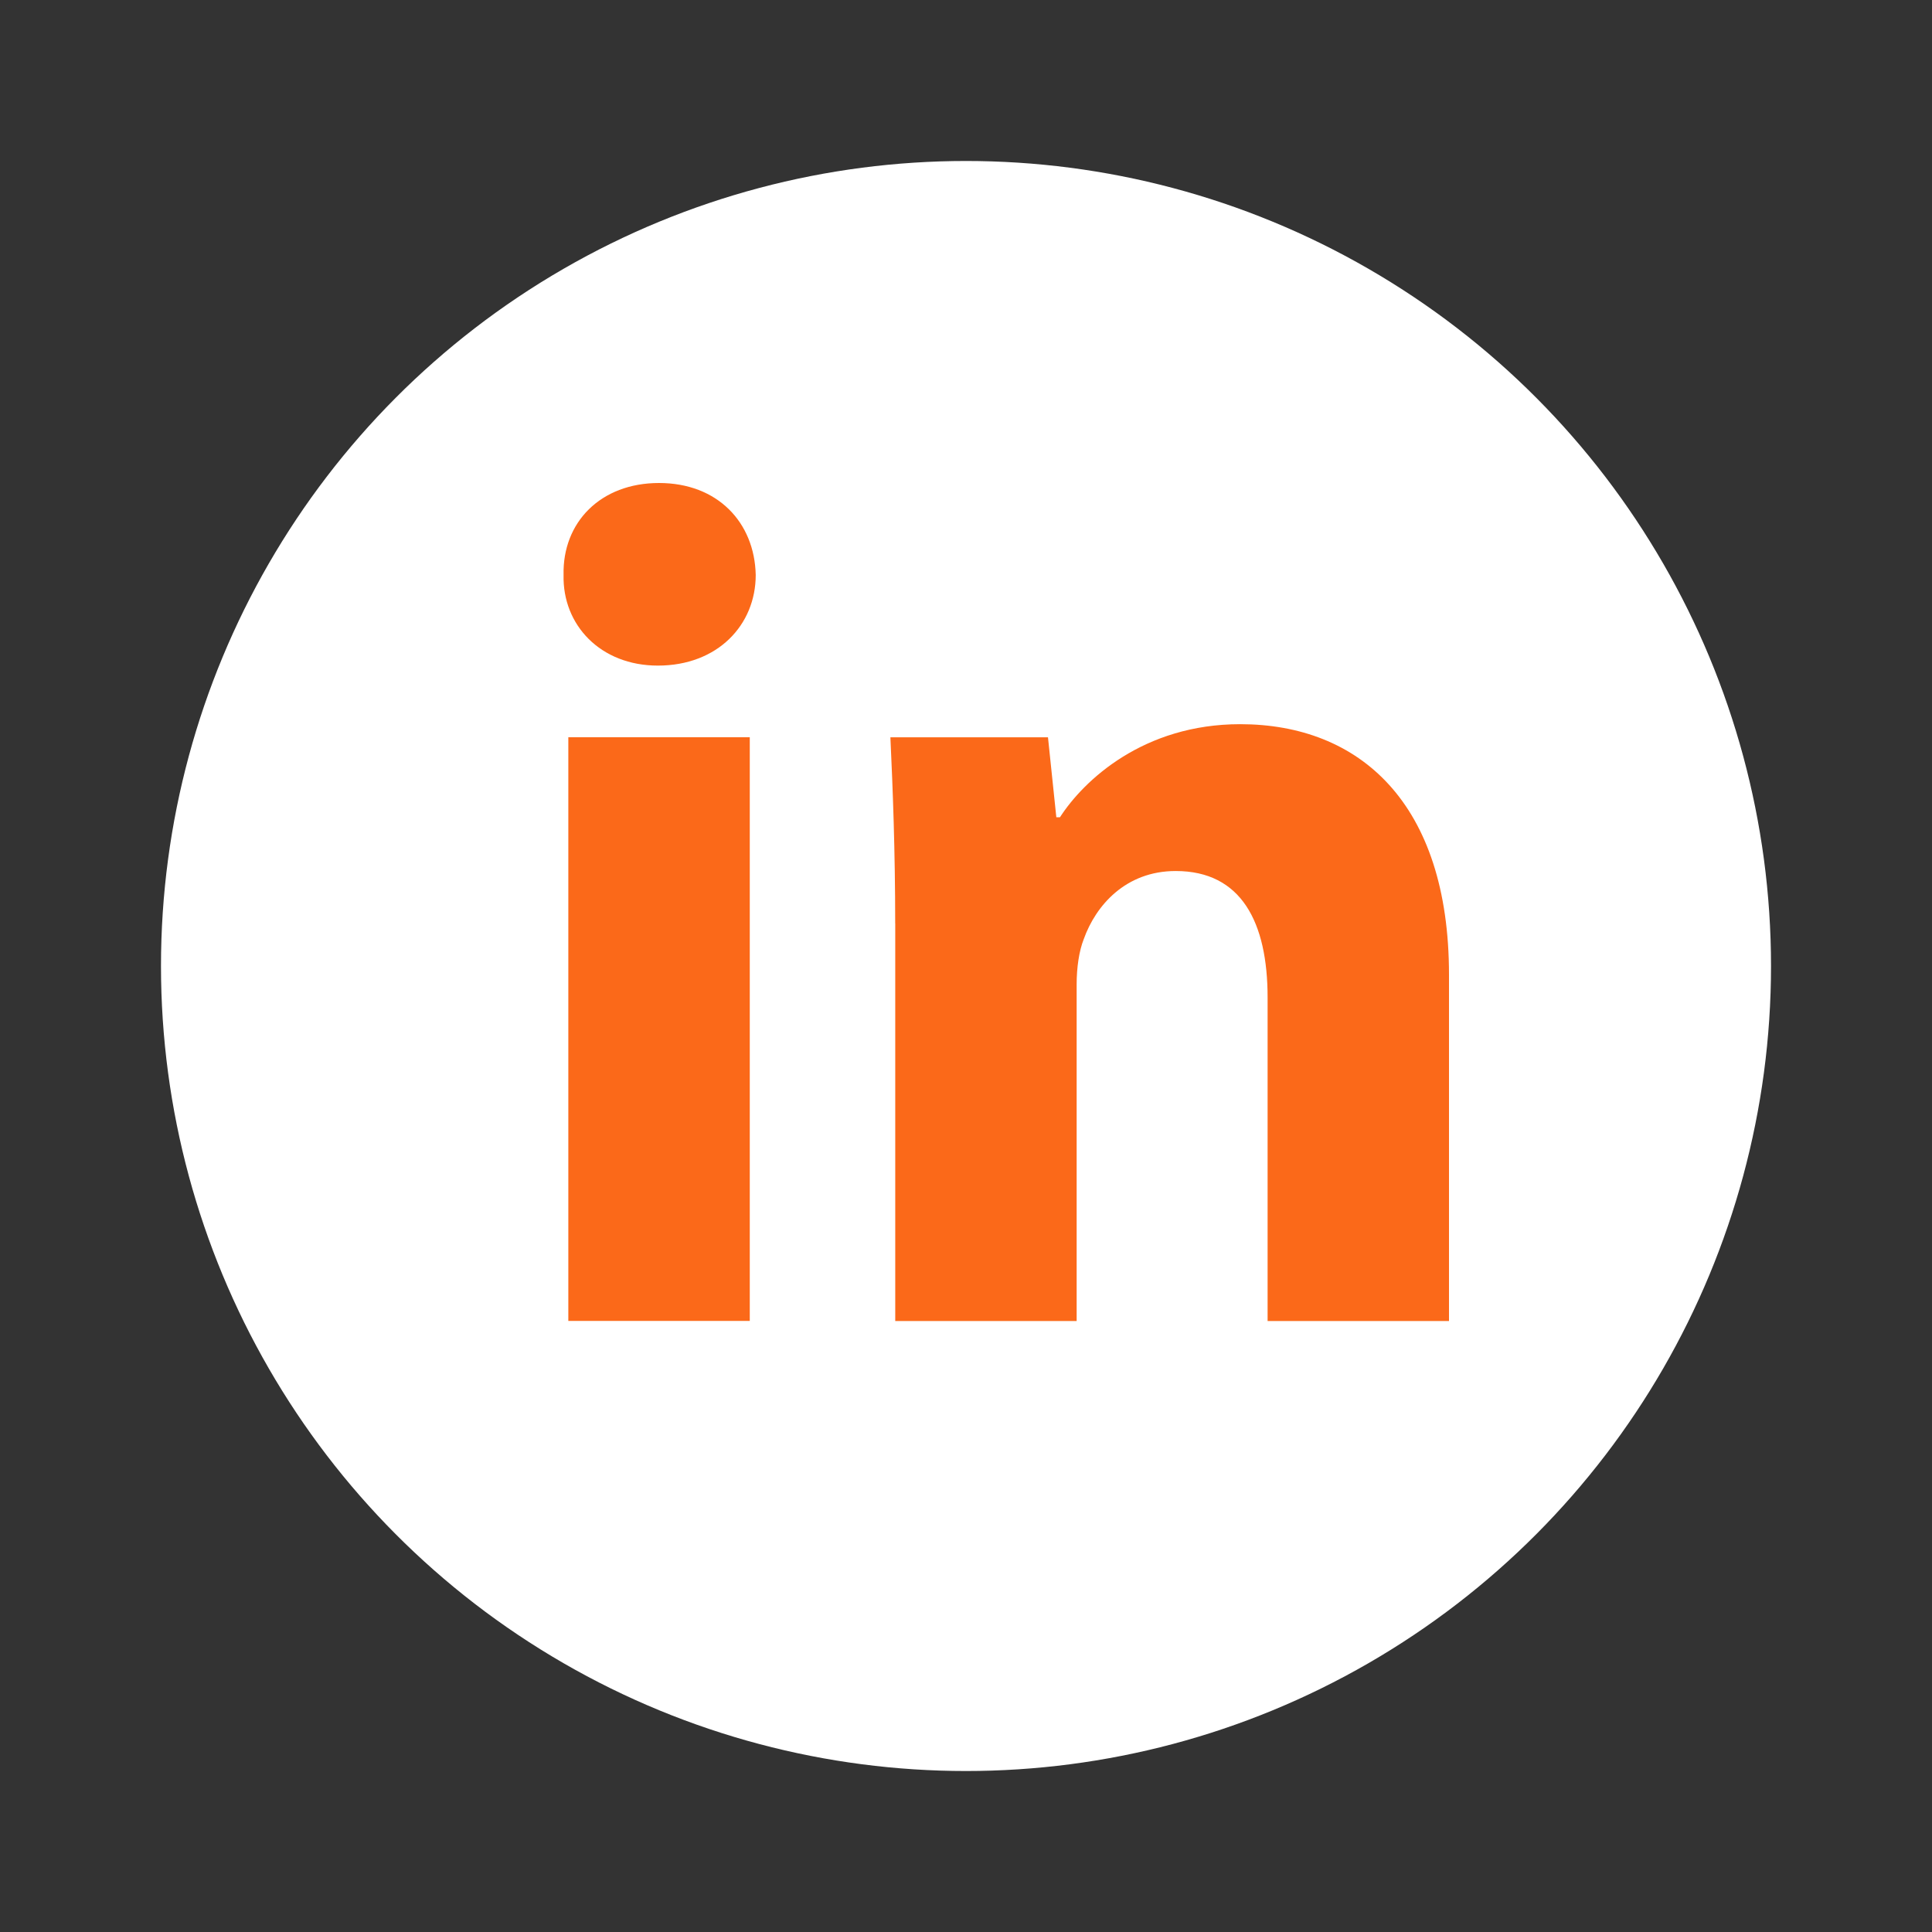
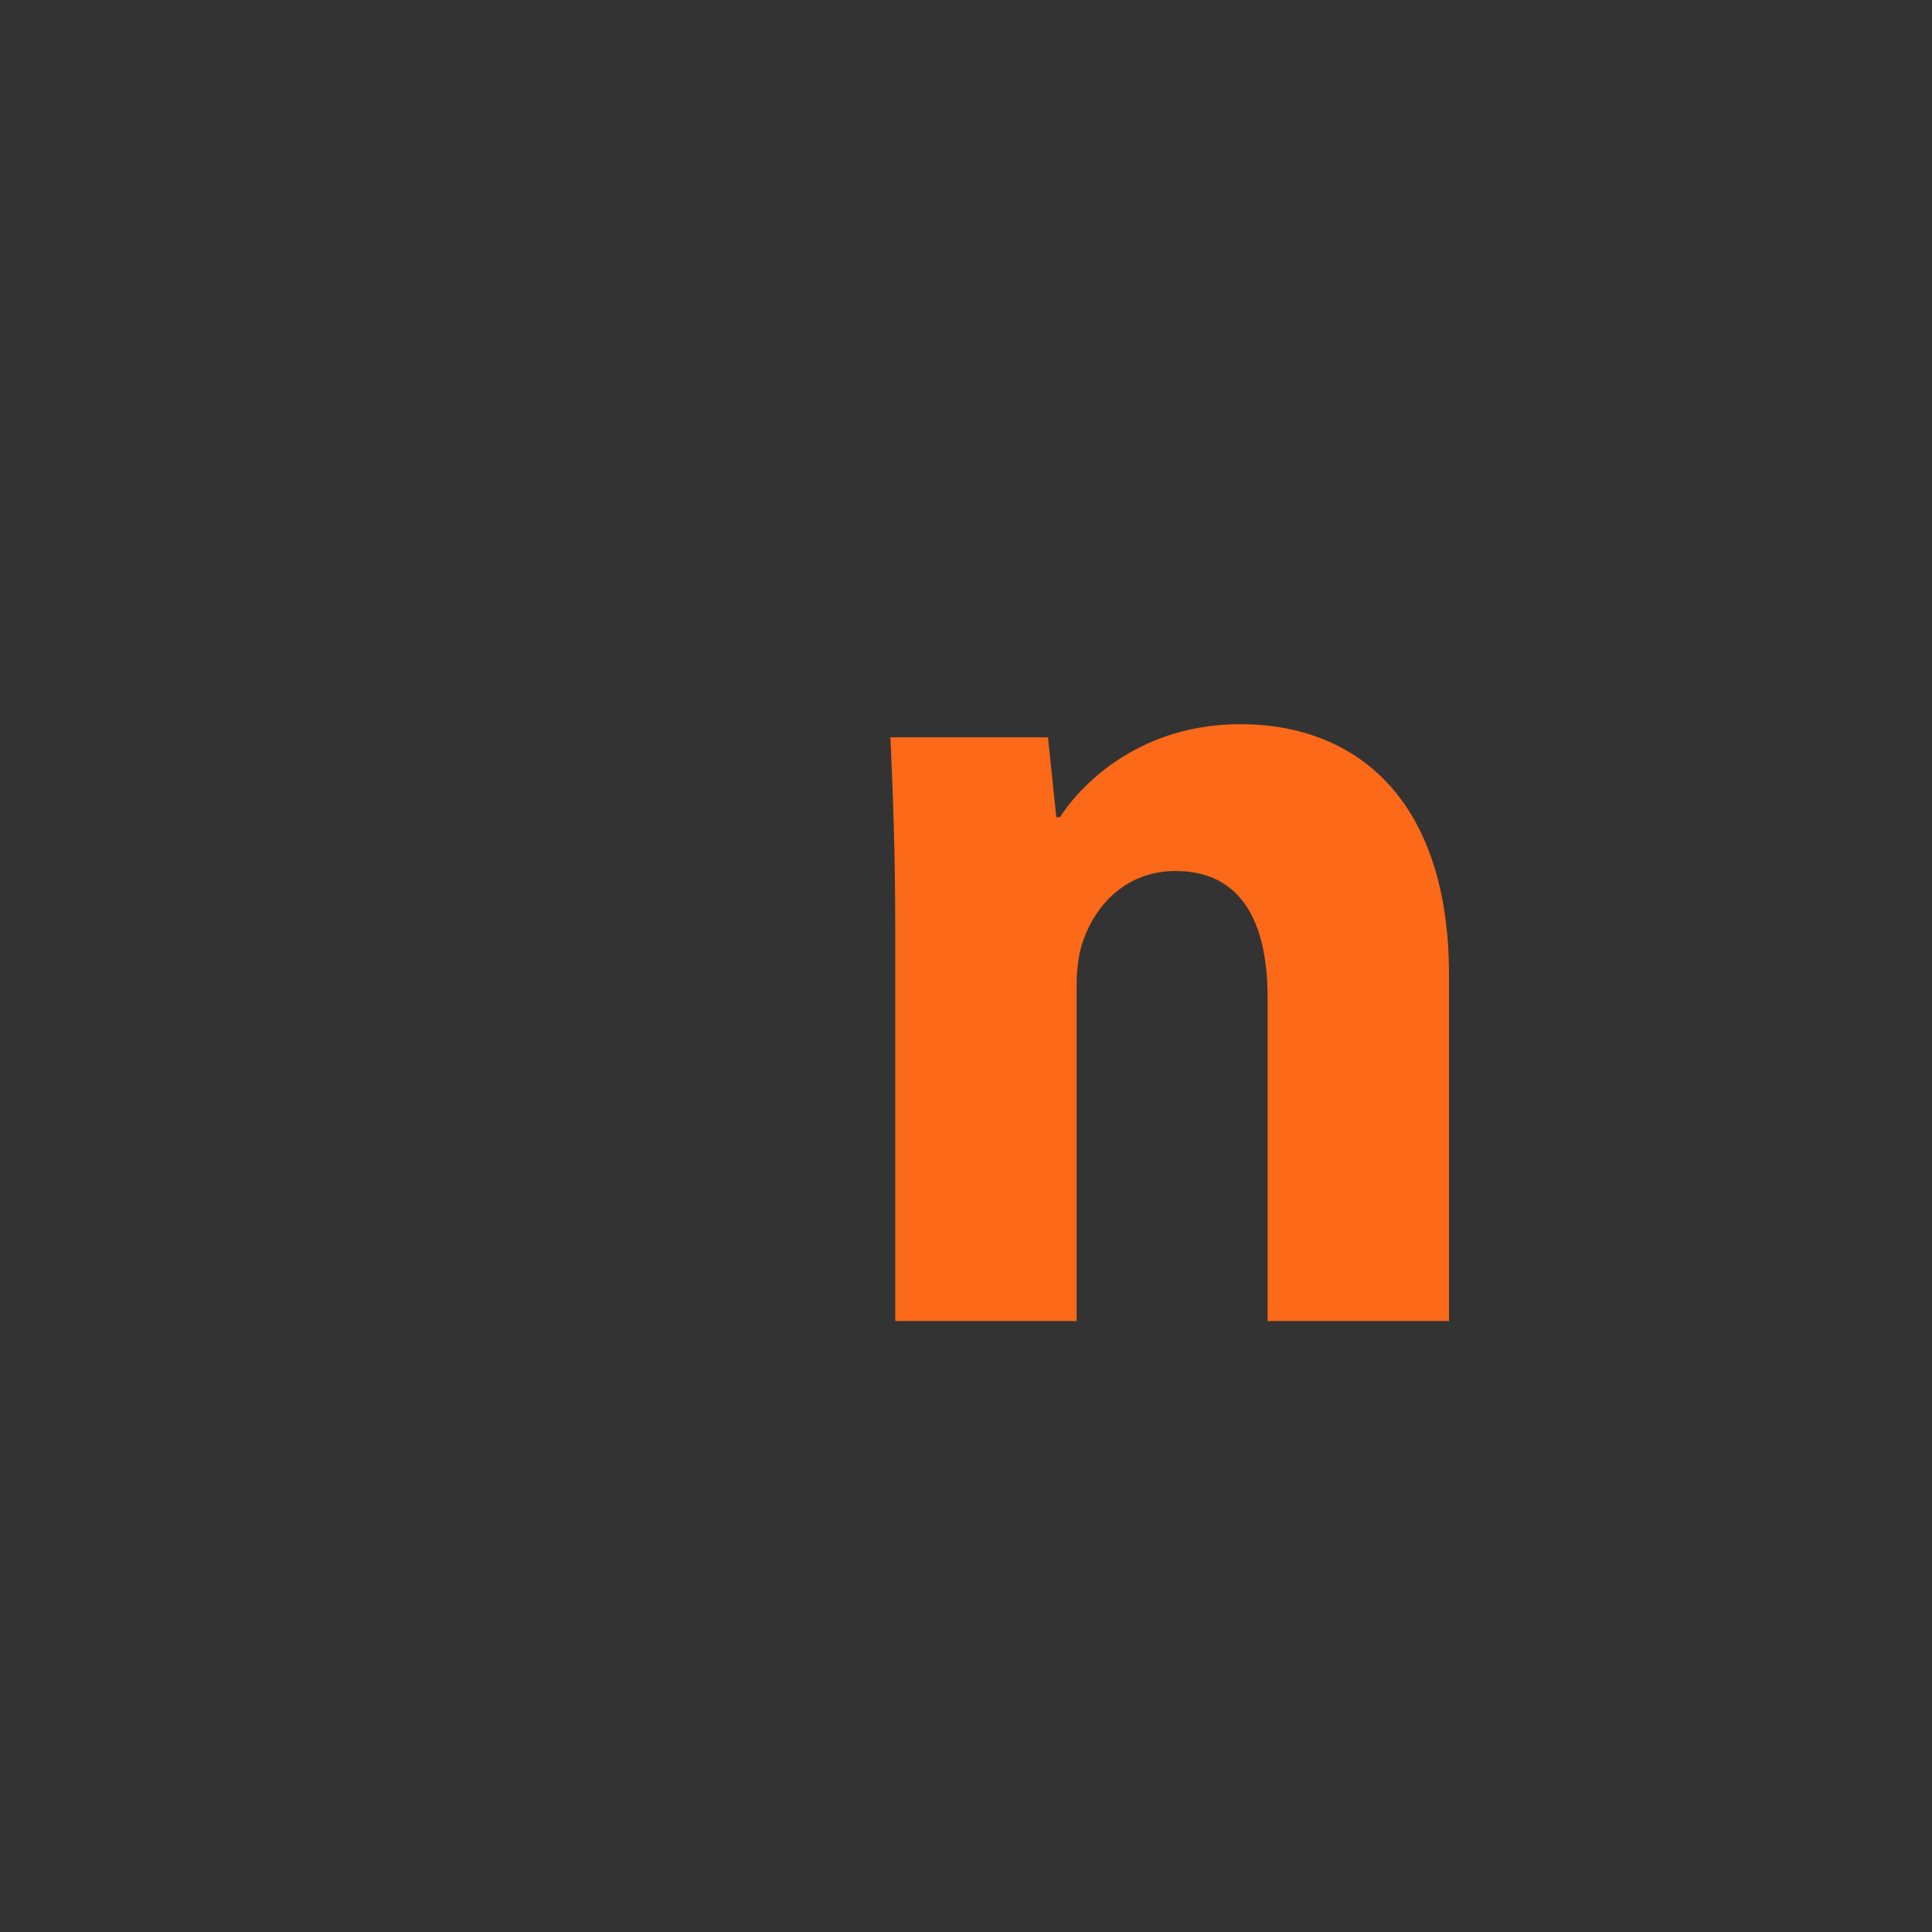
<svg xmlns="http://www.w3.org/2000/svg" width="37" height="37" viewBox="0 0 37 37" fill="none">
  <rect x="0" y="0" width="37" height="37" fill="#333333" stroke="none" />
-   <circle cx="18.5" cy="18.5" r="15.417" fill="white" />
-   <path fill-rule="evenodd" clip-rule="evenodd" d="M14.473 11.011C14.473 11.97 13.742 12.747 12.599 12.747C11.501 12.747 10.77 11.97 10.793 11.011C10.77 10.004 11.501 9.25 12.621 9.25C13.742 9.25 14.451 10.004 14.473 11.011ZM10.884 25.298V14.119H14.359V25.297H10.884V25.298Z" fill="#FB6919" />
  <path fill-rule="evenodd" clip-rule="evenodd" d="M17.144 17.686C17.144 16.292 17.098 15.103 17.052 14.12H20.07L20.23 15.652H20.299C20.756 14.943 21.899 13.869 23.75 13.869C26.036 13.869 27.75 15.378 27.75 18.669V25.299H24.276V19.104C24.276 17.663 23.774 16.681 22.516 16.681C21.556 16.681 20.985 17.343 20.756 17.983C20.665 18.212 20.619 18.532 20.619 18.852V25.299H17.145V17.686H17.144Z" fill="#FB6919" />
</svg>